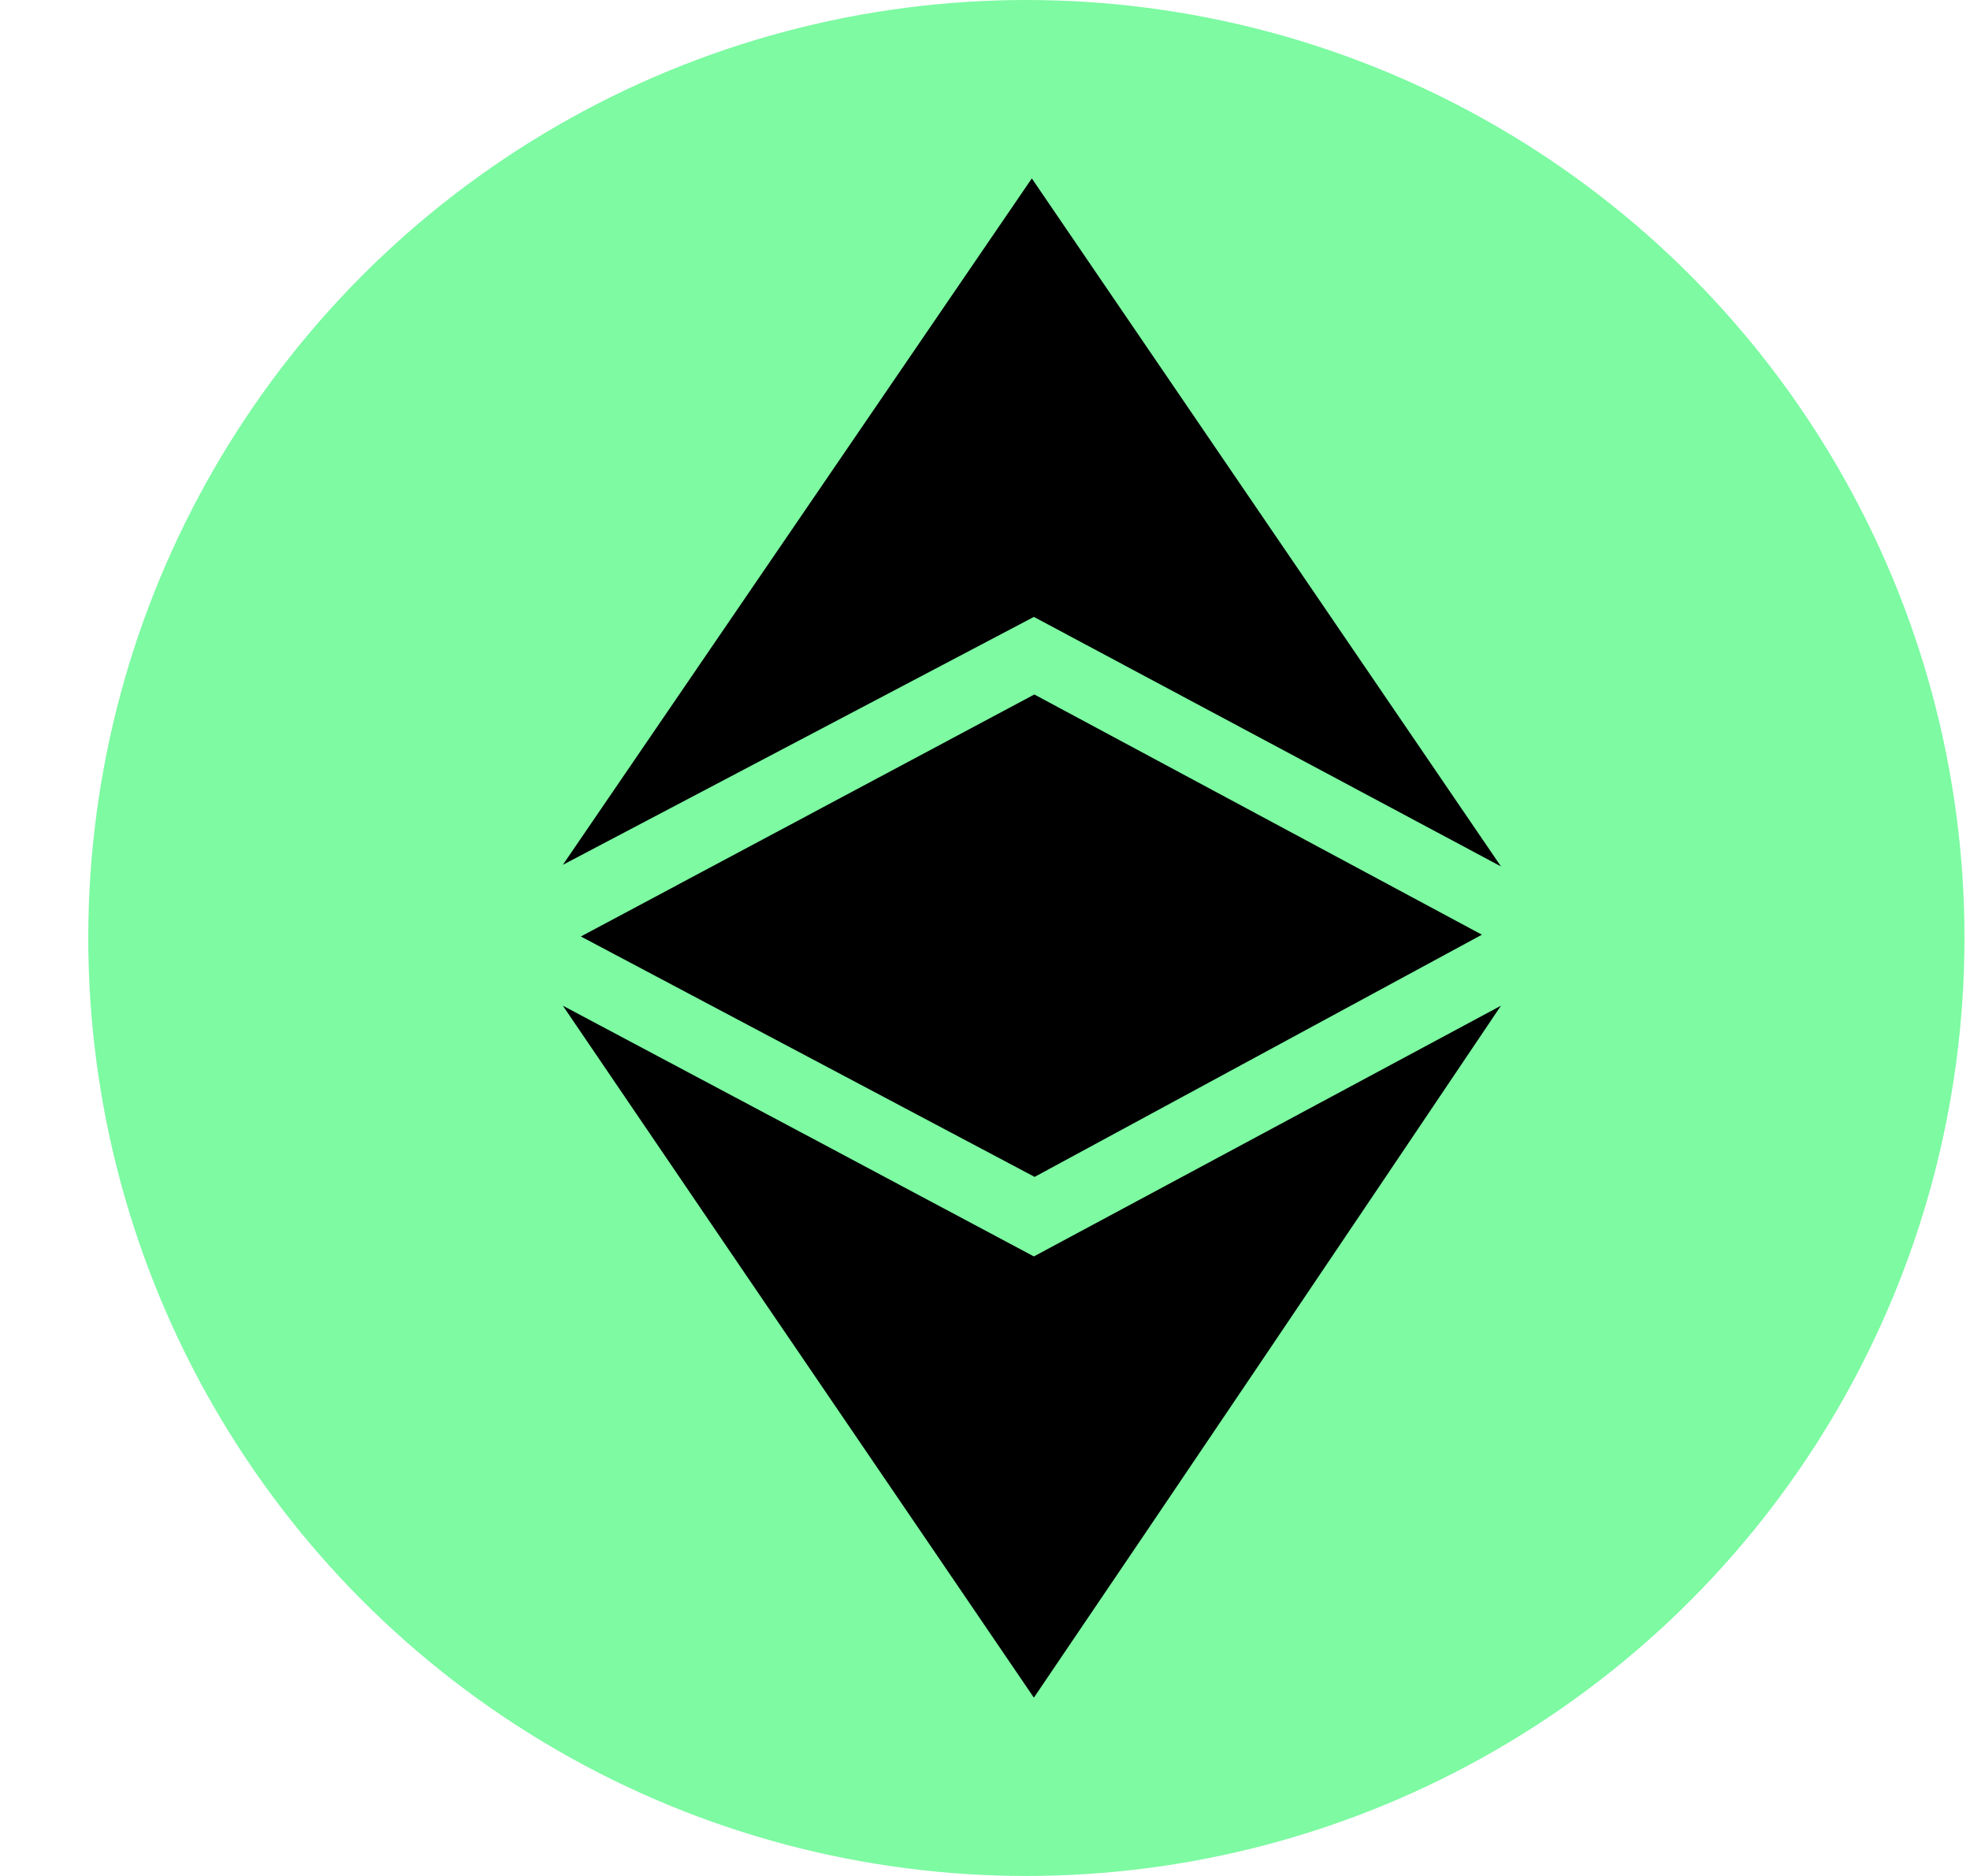
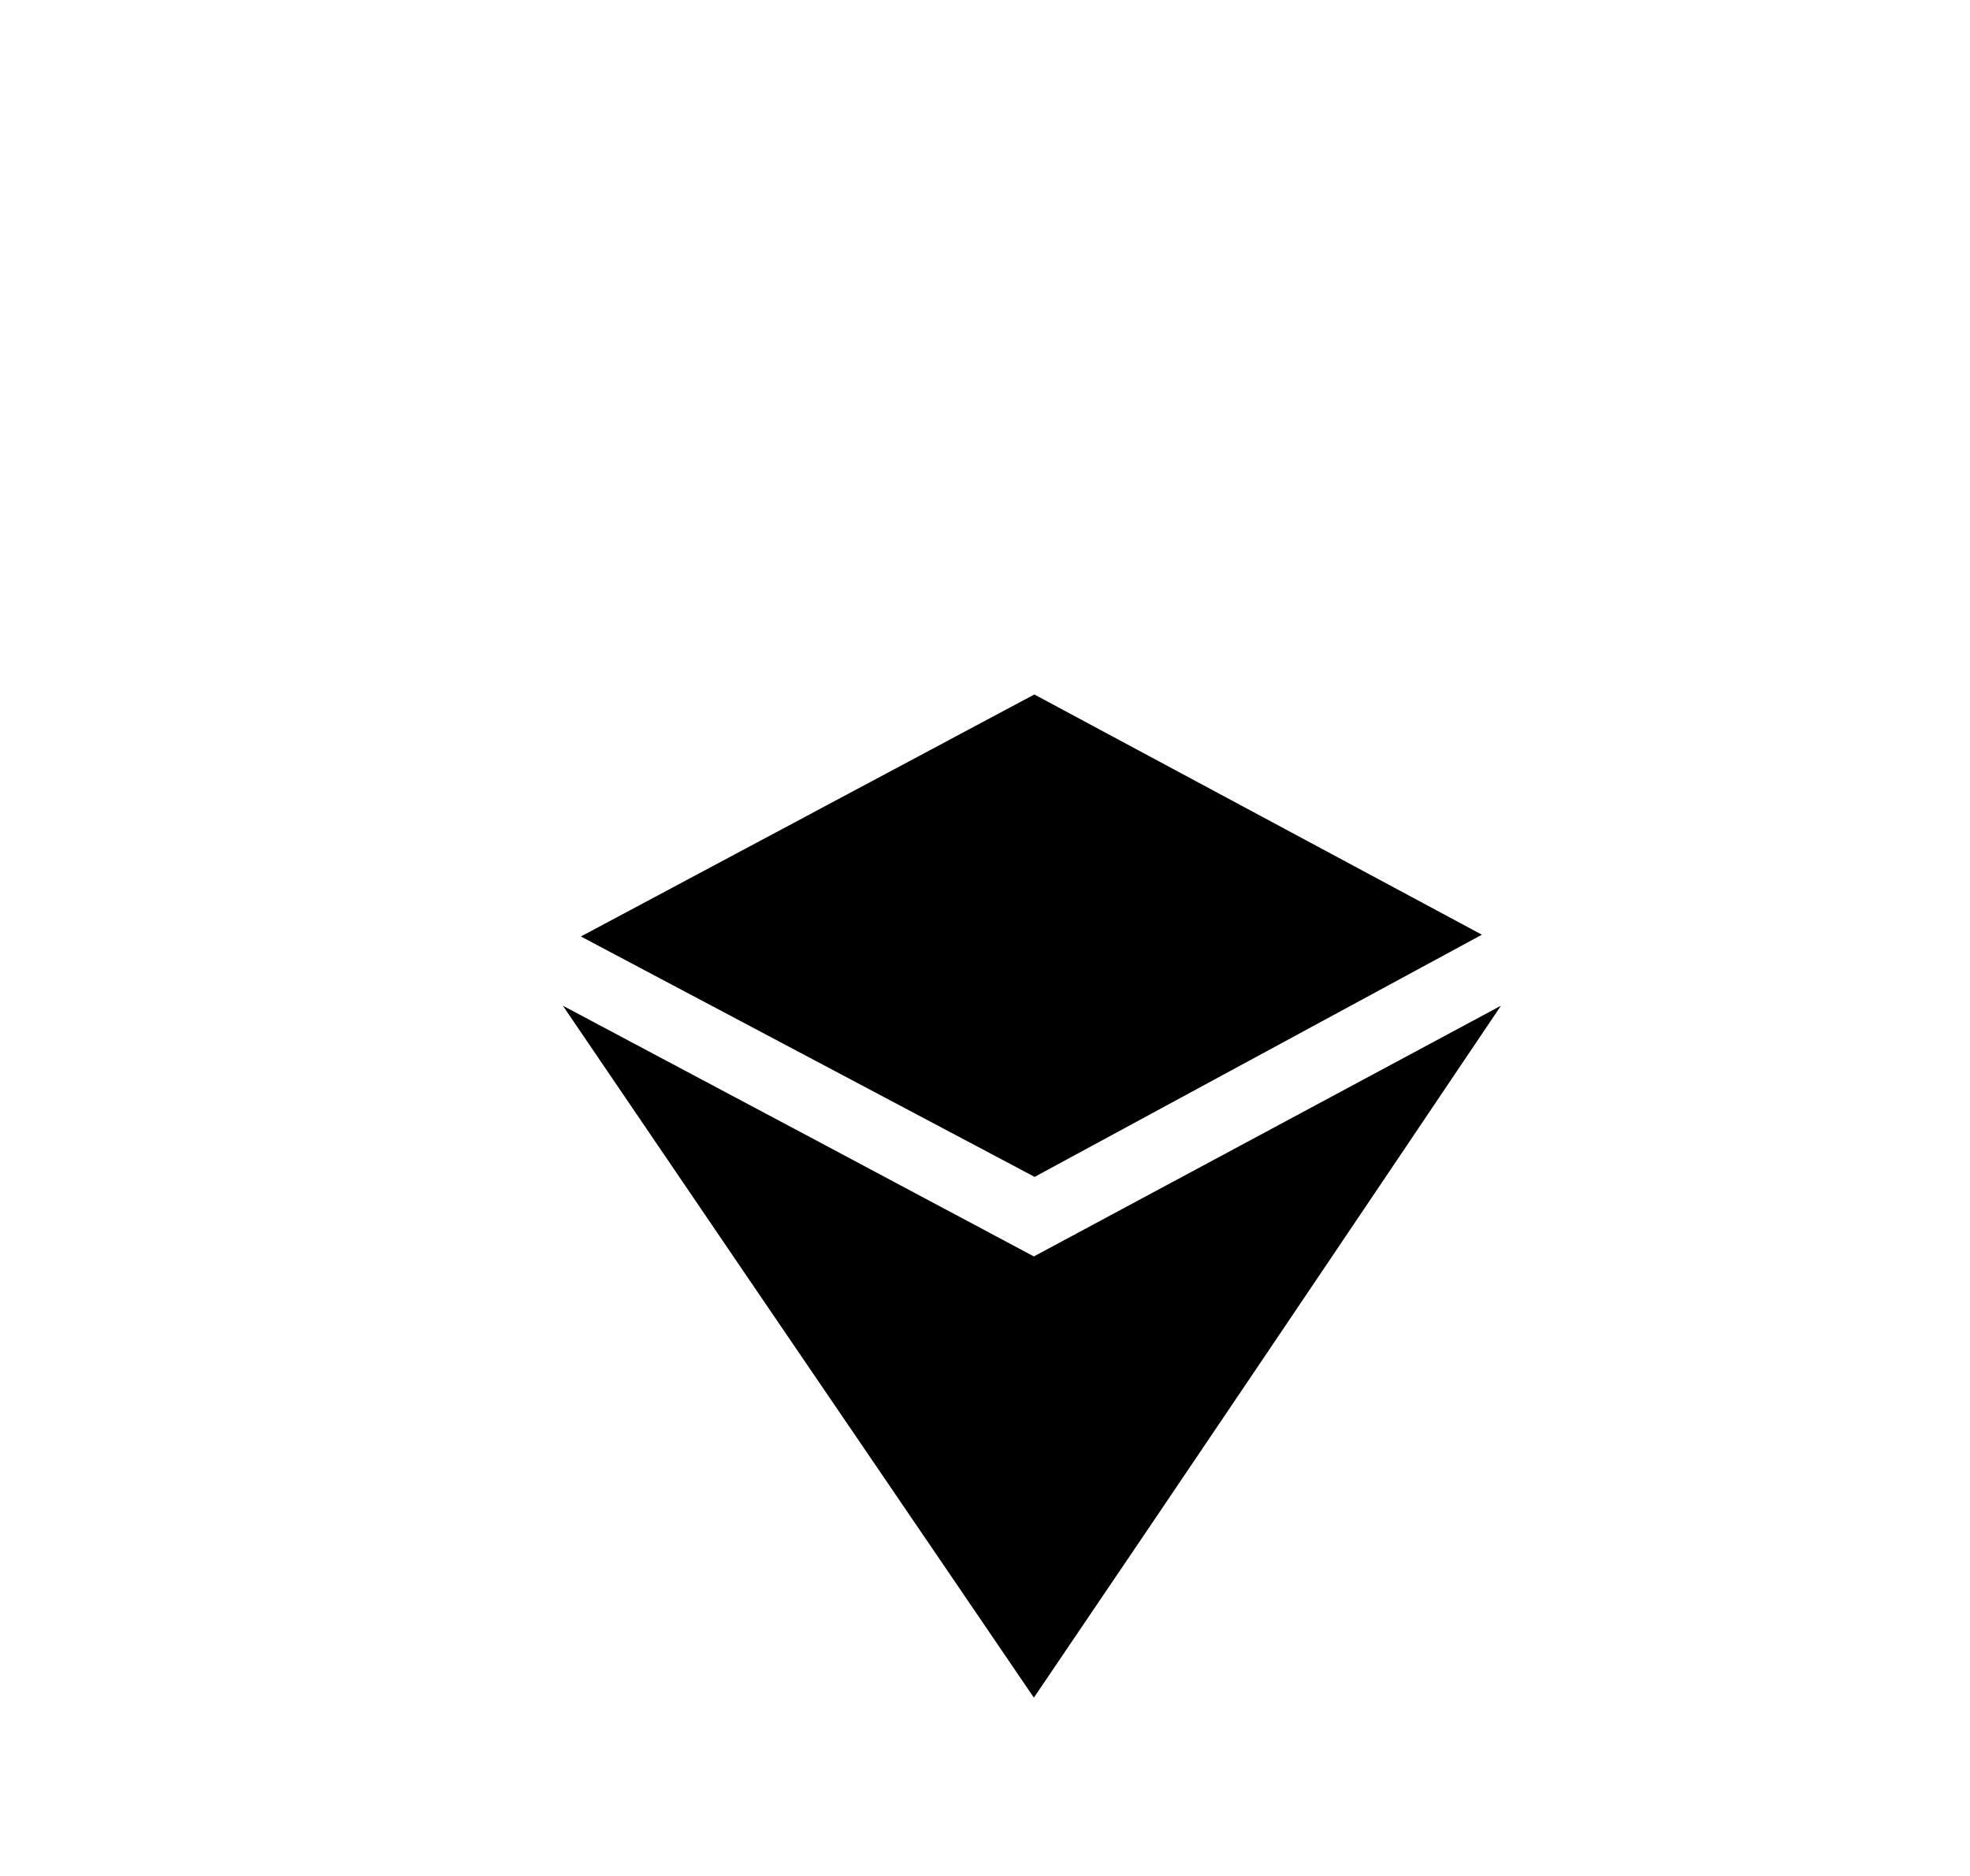
<svg xmlns="http://www.w3.org/2000/svg" width="21" height="20" viewBox="0 0 21 20" fill="none">
-   <circle cx="10.941" cy="10" r="10" fill="#7DFAA2" />
  <path d="M11.021 13.395C9.601 12.637 7.762 11.658 6 10.722C7.209 12.503 8.655 14.626 10.053 16.677C10.379 17.157 10.703 17.632 11.021 18.099C12.695 15.631 14.197 13.401 16 10.722L11.021 13.395Z" fill="black" />
  <path d="M11.026 7.404L6.192 9.984L11.029 12.547L15.797 9.965L11.026 7.404Z" fill="black" />
-   <path d="M10.999 1.902L16 9.237L11.021 6.577L6 9.22L10.999 1.902Z" fill="black" />
</svg>